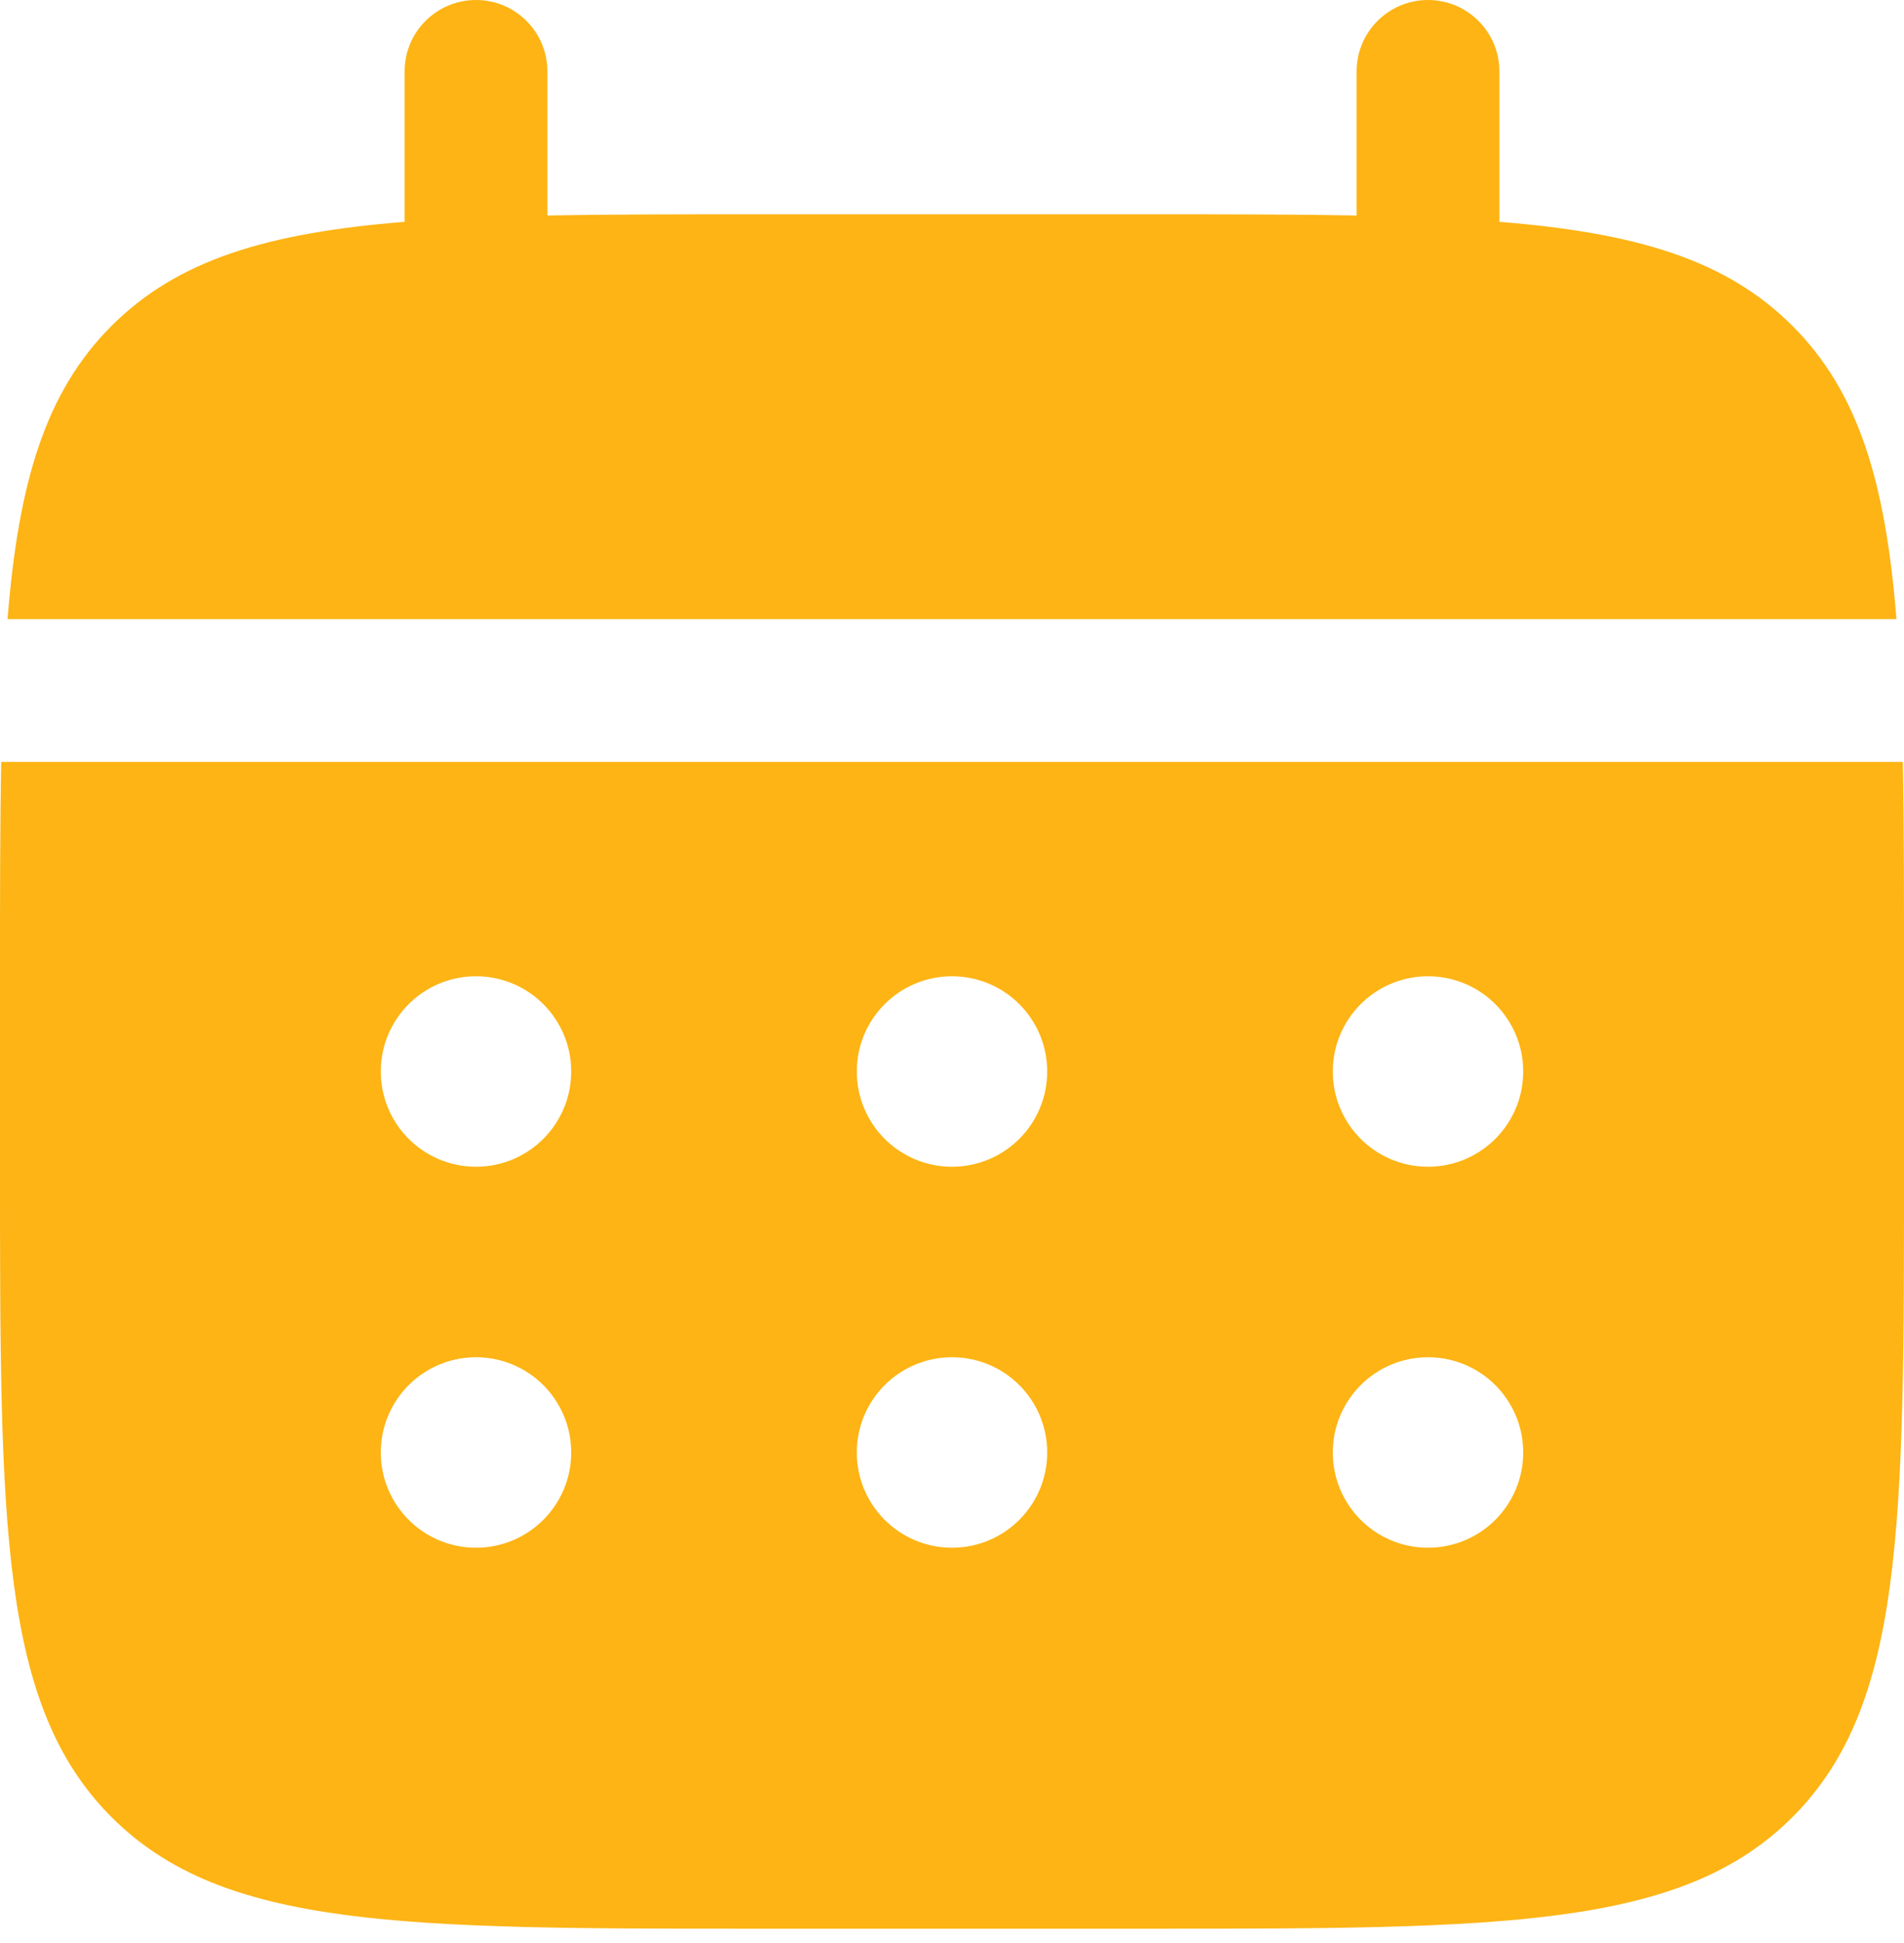
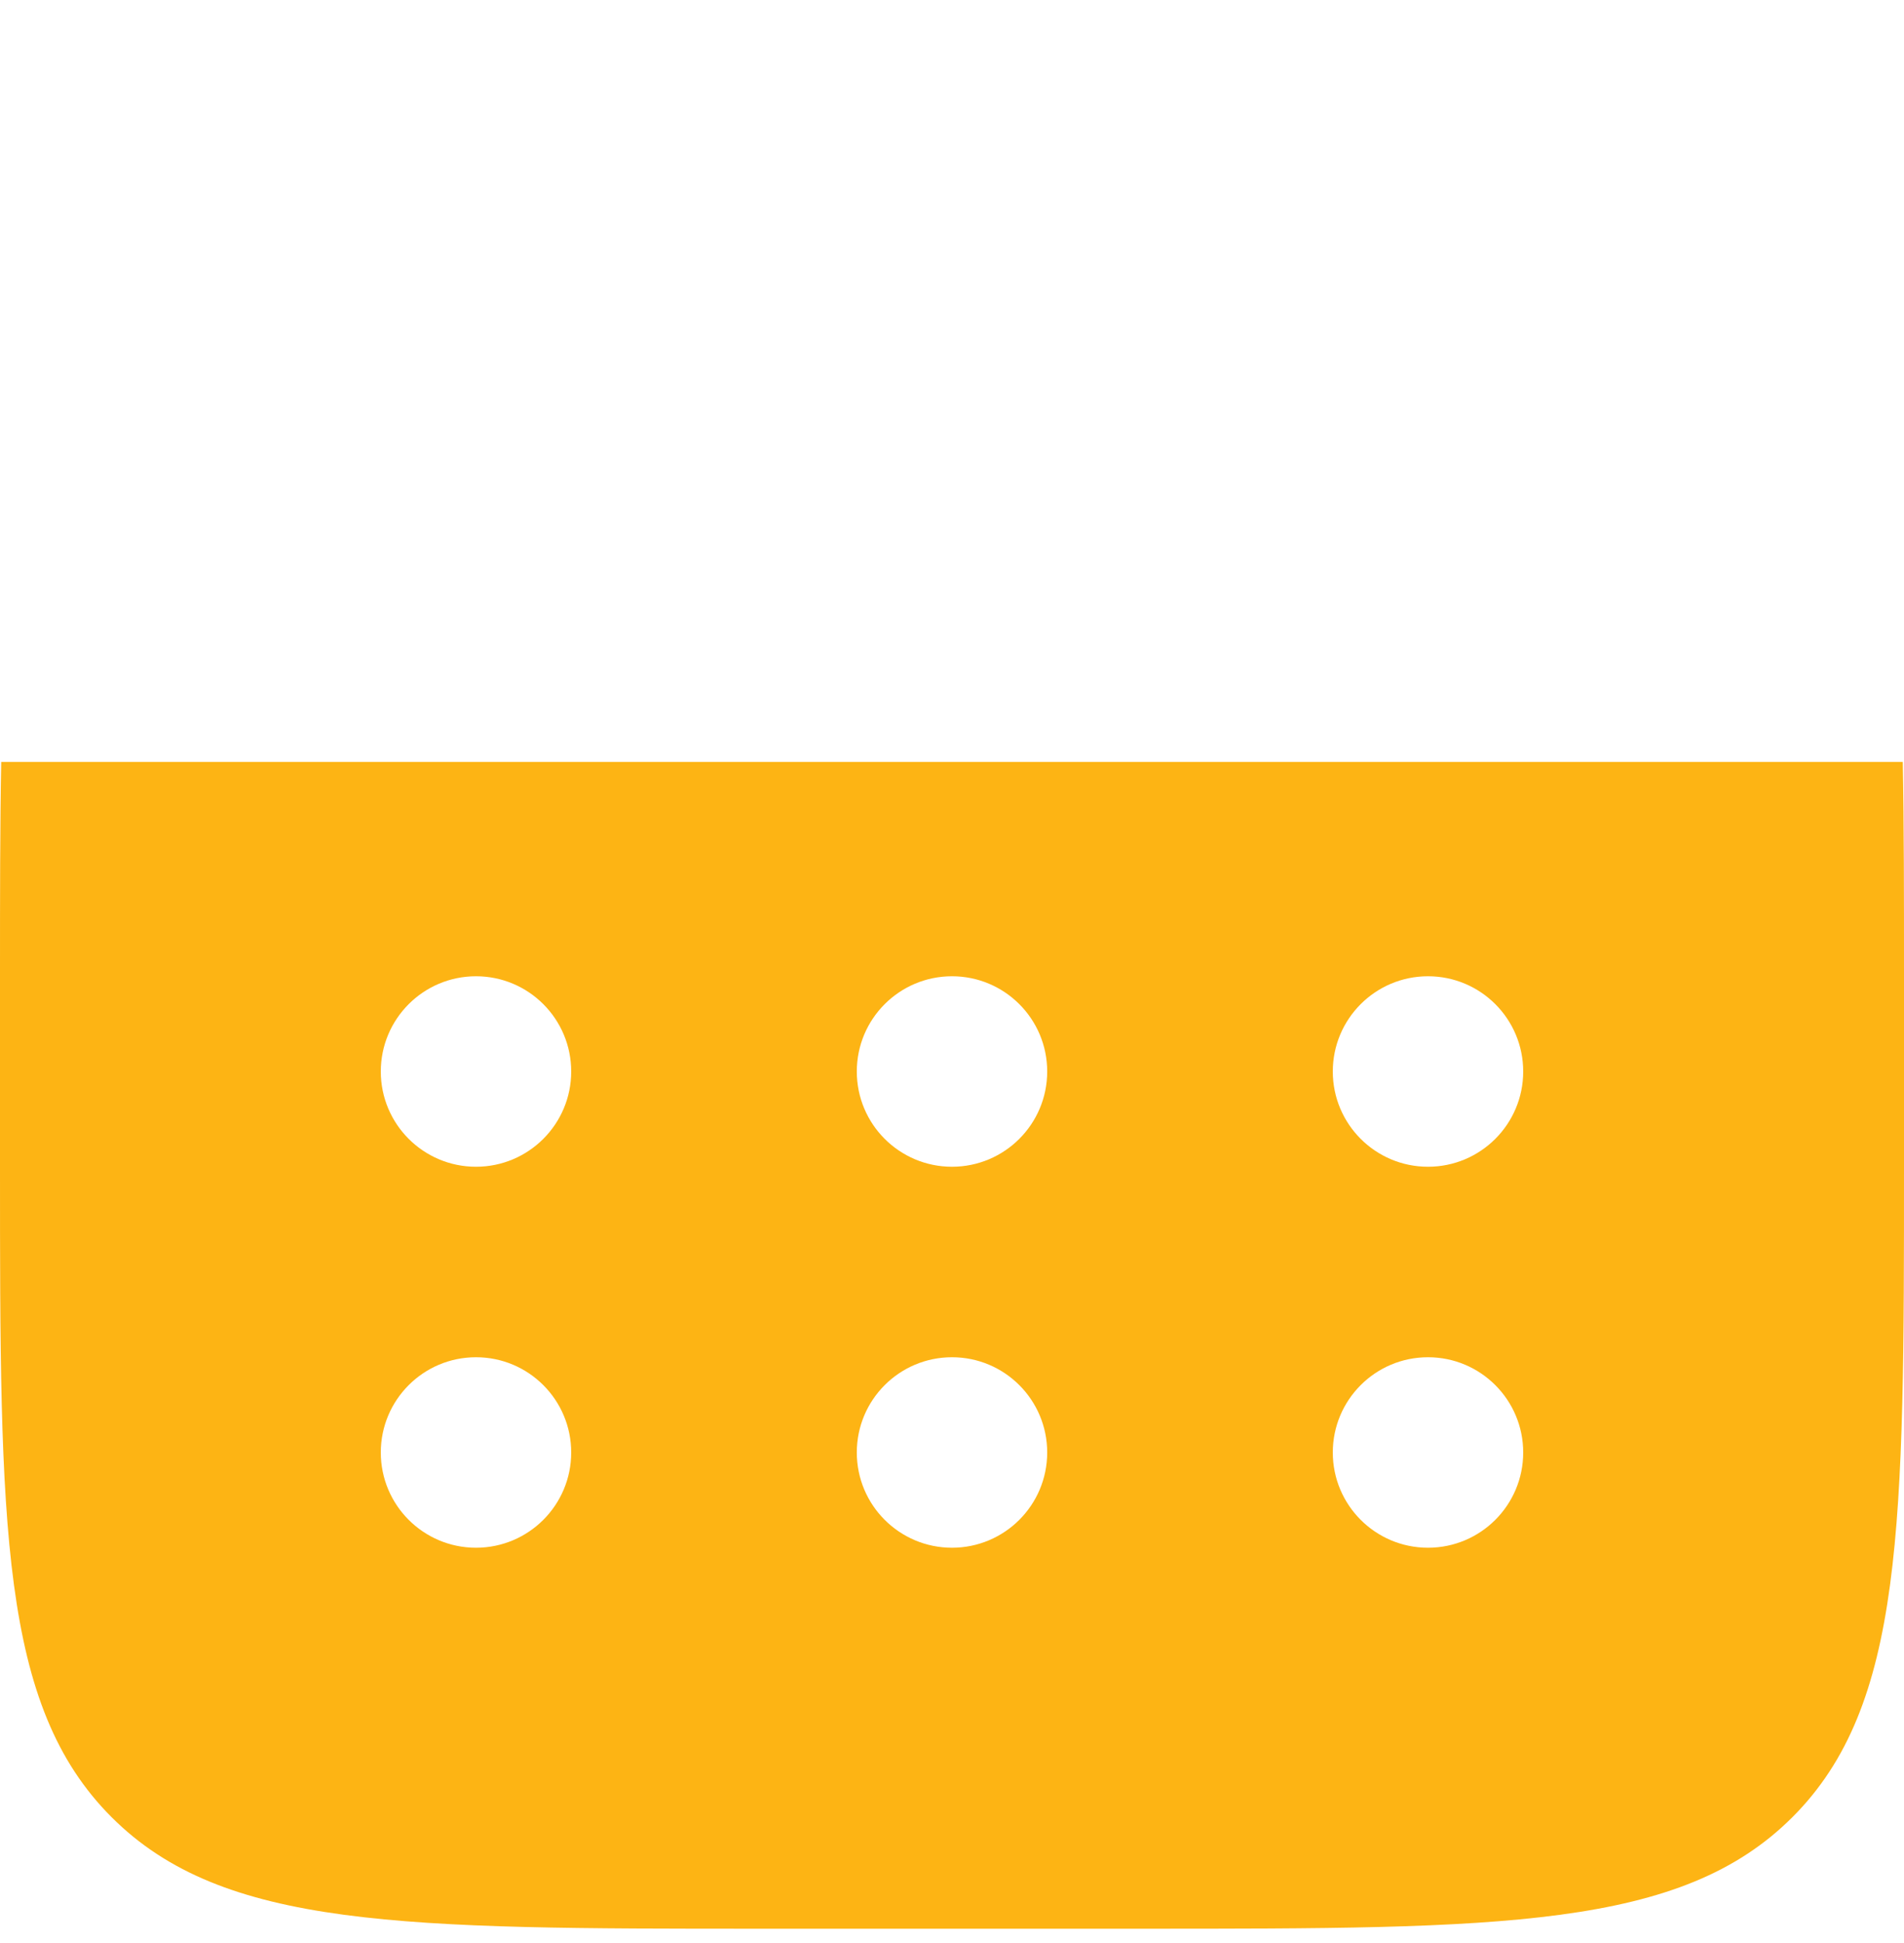
<svg xmlns="http://www.w3.org/2000/svg" width="50" height="51" viewBox="0 0 50 51" fill="none">
-   <path d="M14.375 1.875C14.375 0.839 13.536 0 12.5 0C11.464 0 10.625 0.839 10.625 1.875V5.823C7.027 6.111 4.664 6.818 2.929 8.554C1.193 10.289 0.486 12.652 0.198 16.25H49.802C49.514 12.652 48.806 10.289 47.071 8.554C45.336 6.818 42.973 6.111 39.375 5.823V1.875C39.375 0.839 38.535 0 37.5 0C36.465 0 35.625 0.839 35.625 1.875V5.657C33.962 5.625 32.097 5.625 30 5.625H20C17.902 5.625 16.038 5.625 14.375 5.657V1.875Z" fill="#FDB414" />
  <path fill-rule="evenodd" clip-rule="evenodd" d="M0 25.625C0 23.527 2.84053e-07 21.663 0.032 20H49.968C50 21.663 50 23.527 50 25.625V30.625C50 40.053 50 44.767 47.071 47.696C44.142 50.625 39.428 50.625 30 50.625H20C10.572 50.625 5.858 50.625 2.929 47.696C2.98023e-07 44.767 0 40.053 0 30.625V25.625ZM37.5 30.625C38.881 30.625 40 29.506 40 28.125C40 26.744 38.881 25.625 37.5 25.625C36.119 25.625 35 26.744 35 28.125C35 29.506 36.119 30.625 37.5 30.625ZM37.5 40.625C38.881 40.625 40 39.506 40 38.125C40 36.744 38.881 35.625 37.5 35.625C36.119 35.625 35 36.744 35 38.125C35 39.506 36.119 40.625 37.5 40.625ZM27.5 28.125C27.5 29.506 26.381 30.625 25 30.625C23.619 30.625 22.5 29.506 22.5 28.125C22.5 26.744 23.619 25.625 25 25.625C26.381 25.625 27.5 26.744 27.5 28.125ZM27.5 38.125C27.5 39.506 26.381 40.625 25 40.625C23.619 40.625 22.5 39.506 22.5 38.125C22.5 36.744 23.619 35.625 25 35.625C26.381 35.625 27.5 36.744 27.5 38.125ZM12.5 30.625C13.881 30.625 15 29.506 15 28.125C15 26.744 13.881 25.625 12.5 25.625C11.119 25.625 10 26.744 10 28.125C10 29.506 11.119 30.625 12.5 30.625ZM12.5 40.625C13.881 40.625 15 39.506 15 38.125C15 36.744 13.881 35.625 12.5 35.625C11.119 35.625 10 36.744 10 38.125C10 39.506 11.119 40.625 12.5 40.625Z" fill="#FDB414" />
</svg>